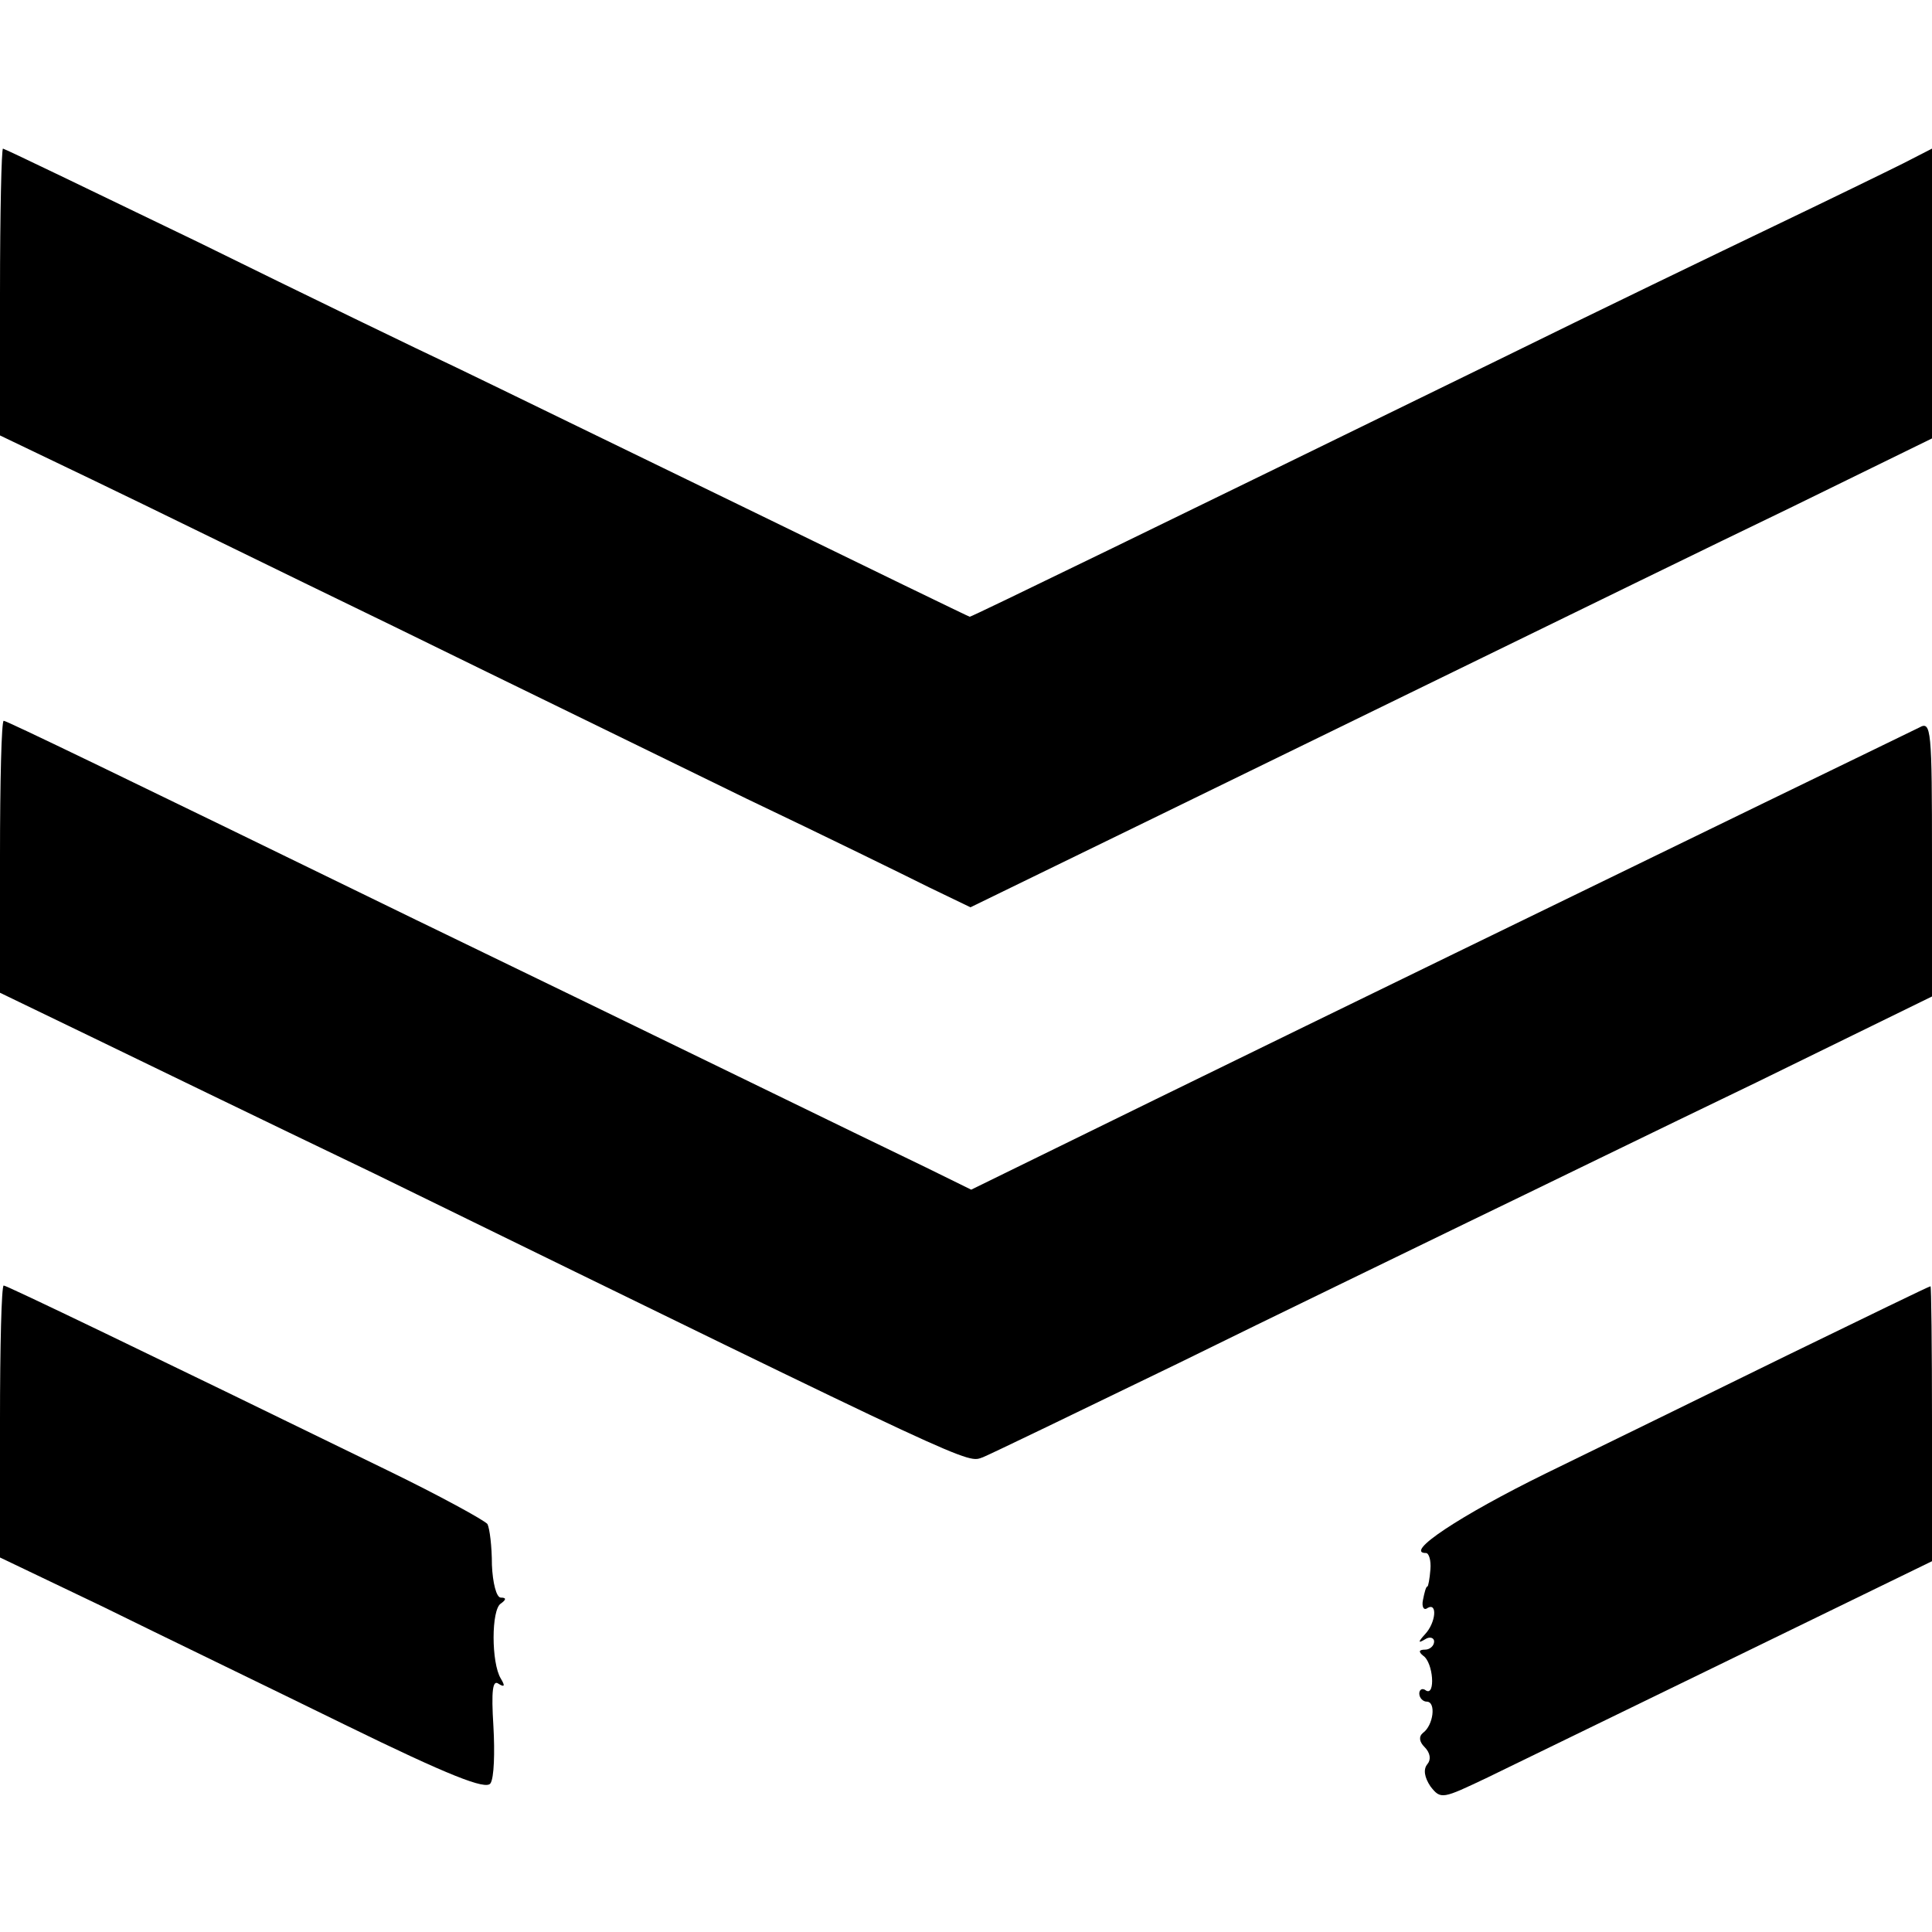
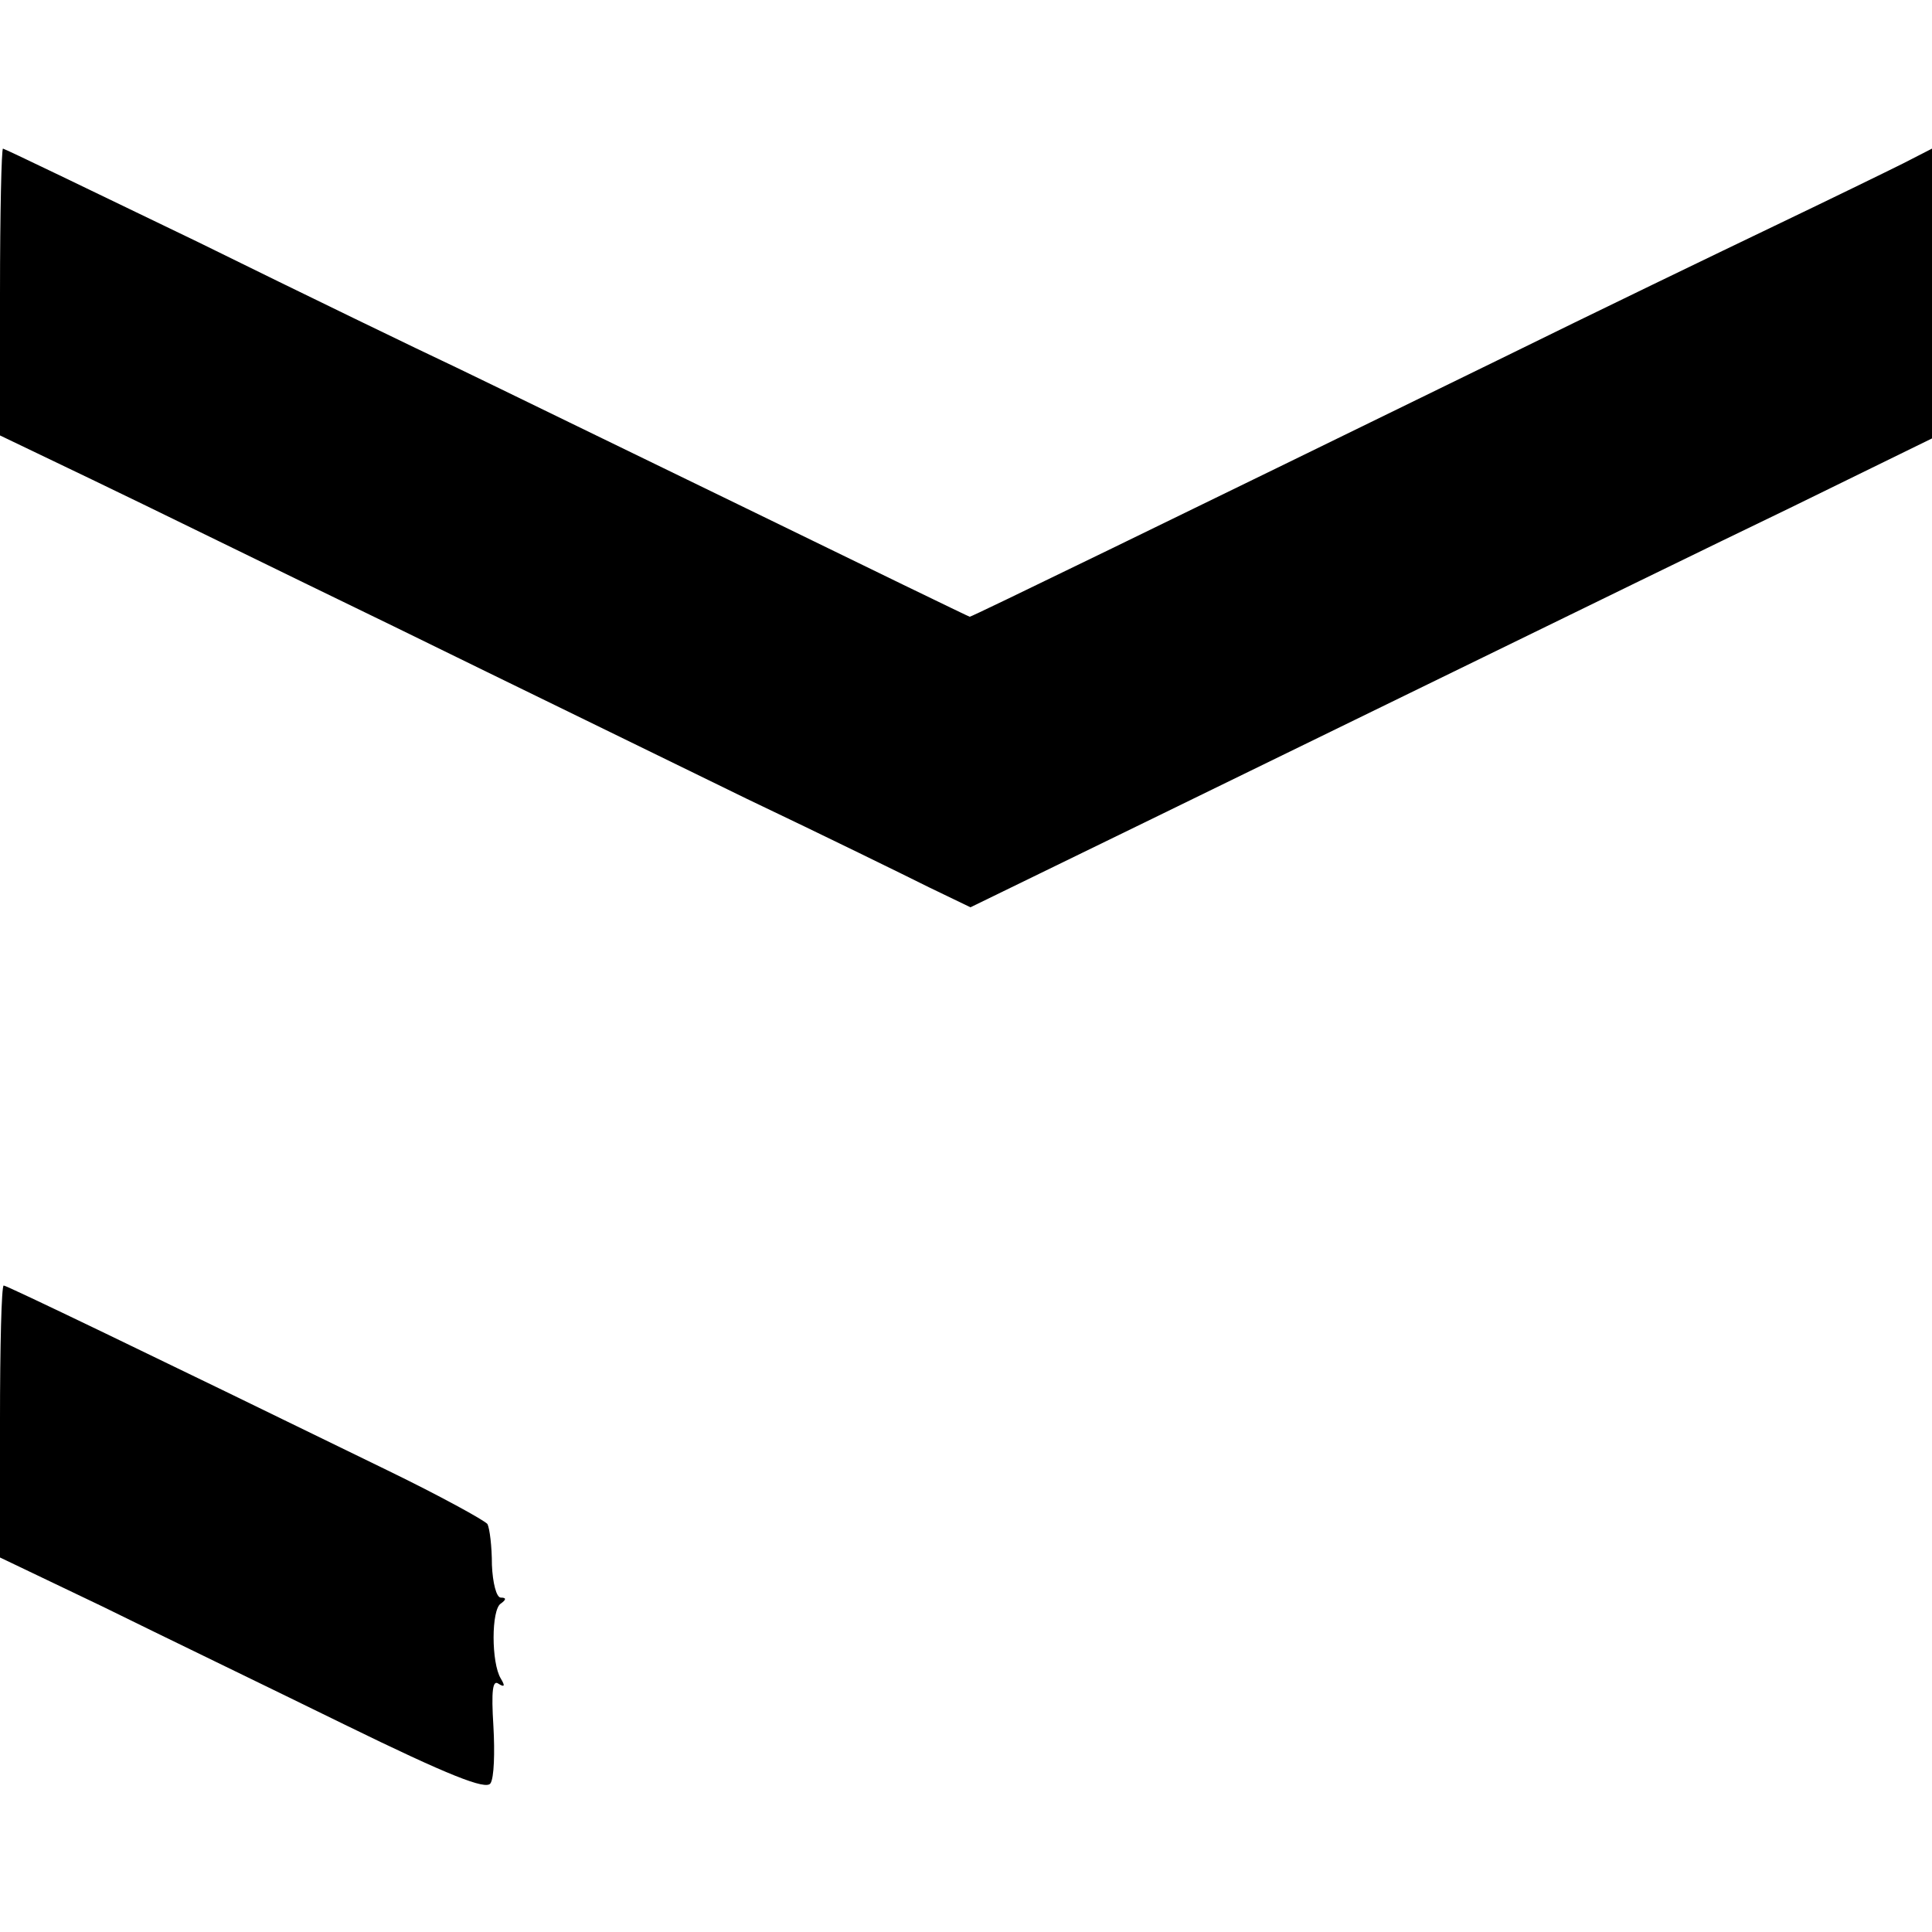
<svg xmlns="http://www.w3.org/2000/svg" width="260pt" height="260pt" viewBox="0 0 260 260" preserveAspectRatio="xMidYMid meet">
  <g transform="translate(0,260) scale(0.1,-0.1)" fill="#000000" stroke="none">
    <path d="M0 2207 l0 -193 123 -59 c67 -32 250 -122 407 -198 157 -77 371 -181 475 -232 105 -50 215 -104 245 -119 l56 -27 234 114 c129 63 334 163 455 222 121 59 307 150 413 201 l192 94 0 195 0 195 -39 -20 c-22 -11 -100 -49 -173 -84 -73 -35 -241 -116 -373 -181 -440 -215 -707 -345 -710 -345 -1 0 -137 66 -301 146 -165 80 -339 165 -389 189 -49 23 -206 99 -348 169 -143 69 -261 126 -263 126 -2 0 -4 -87 -4 -193z" />
-     <path d="M0 1447 l0 -183 118 -57 c64 -31 237 -115 385 -186 822 -402 797 -390 820 -382 12 5 130 62 262 126 132 65 308 150 390 190 83 40 257 125 388 188 l237 116 0 186 c0 174 -1 185 -17 176 -10 -5 -103 -50 -208 -101 -294 -143 -547 -266 -819 -399 l-249 -122 -61 30 c-65 31 -380 185 -686 333 -400 195 -551 268 -555 268 -3 0 -5 -82 -5 -183z" />
    <path d="M0 687 l0 -183 138 -66 c75 -37 222 -108 326 -159 141 -69 190 -88 196 -79 5 7 6 42 4 77 -3 48 -1 63 7 57 8 -5 9 -3 3 7 -13 21 -13 93 0 101 7 5 8 8 0 8 -6 0 -11 20 -12 44 0 25 -3 49 -6 55 -4 5 -64 38 -134 72 -328 160 -513 249 -517 249 -3 0 -5 -82 -5 -183z" />
-     <path d="M2405 776 c-104 -51 -251 -123 -325 -159 -116 -57 -191 -107 -161 -107 4 0 7 -10 6 -22 -1 -13 -3 -23 -4 -23 -2 0 -4 -8 -6 -18 -2 -9 1 -15 6 -11 14 8 11 -20 -3 -35 -10 -11 -10 -13 0 -7 6 4 12 2 12 -3 0 -6 -6 -11 -12 -11 -9 0 -9 -3 -3 -8 14 -9 17 -55 4 -47 -5 4 -9 1 -9 -4 0 -6 5 -11 10 -11 13 0 9 -32 -5 -42 -6 -5 -5 -12 2 -19 8 -8 9 -17 4 -23 -6 -7 -4 -18 4 -30 14 -18 16 -17 77 12 35 17 183 89 331 161 l267 130 0 186 c0 102 -1 185 -2 184 -2 0 -88 -42 -193 -93z" />
  </g>
</svg>